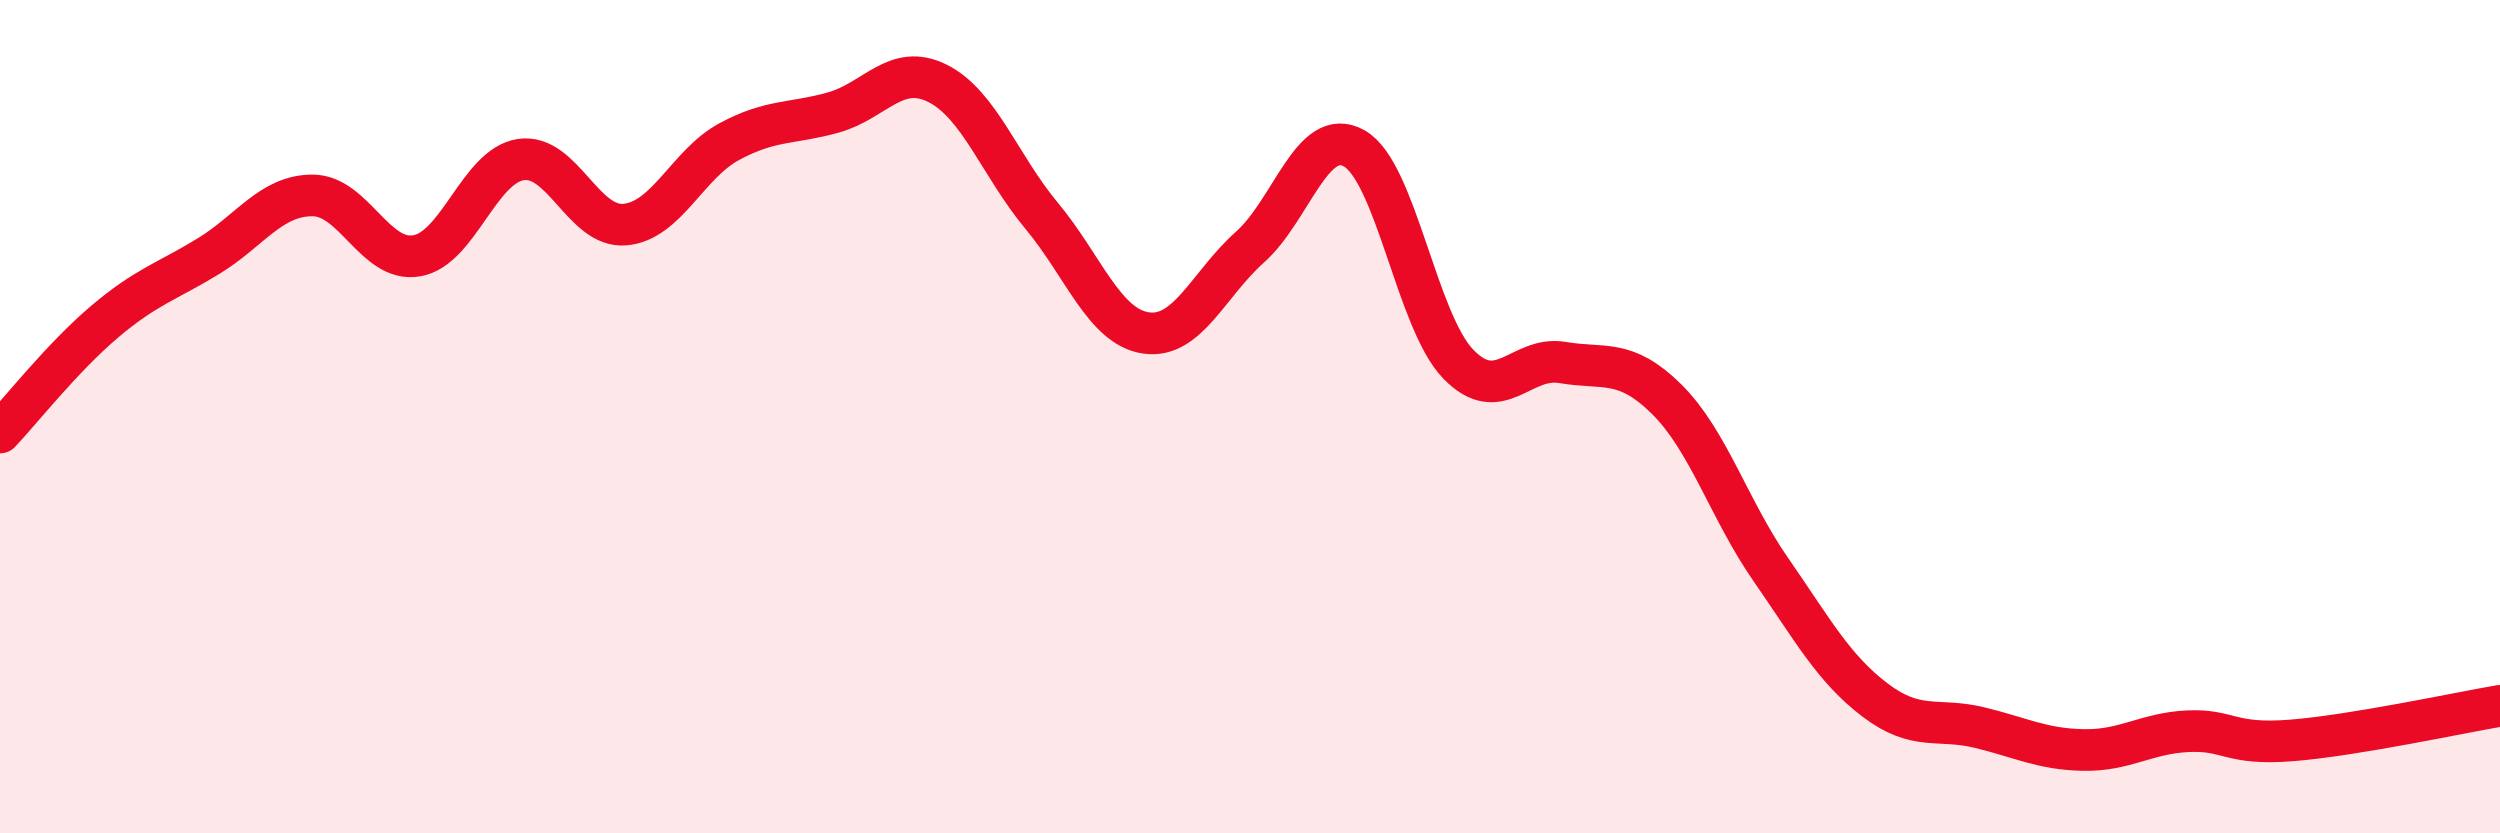
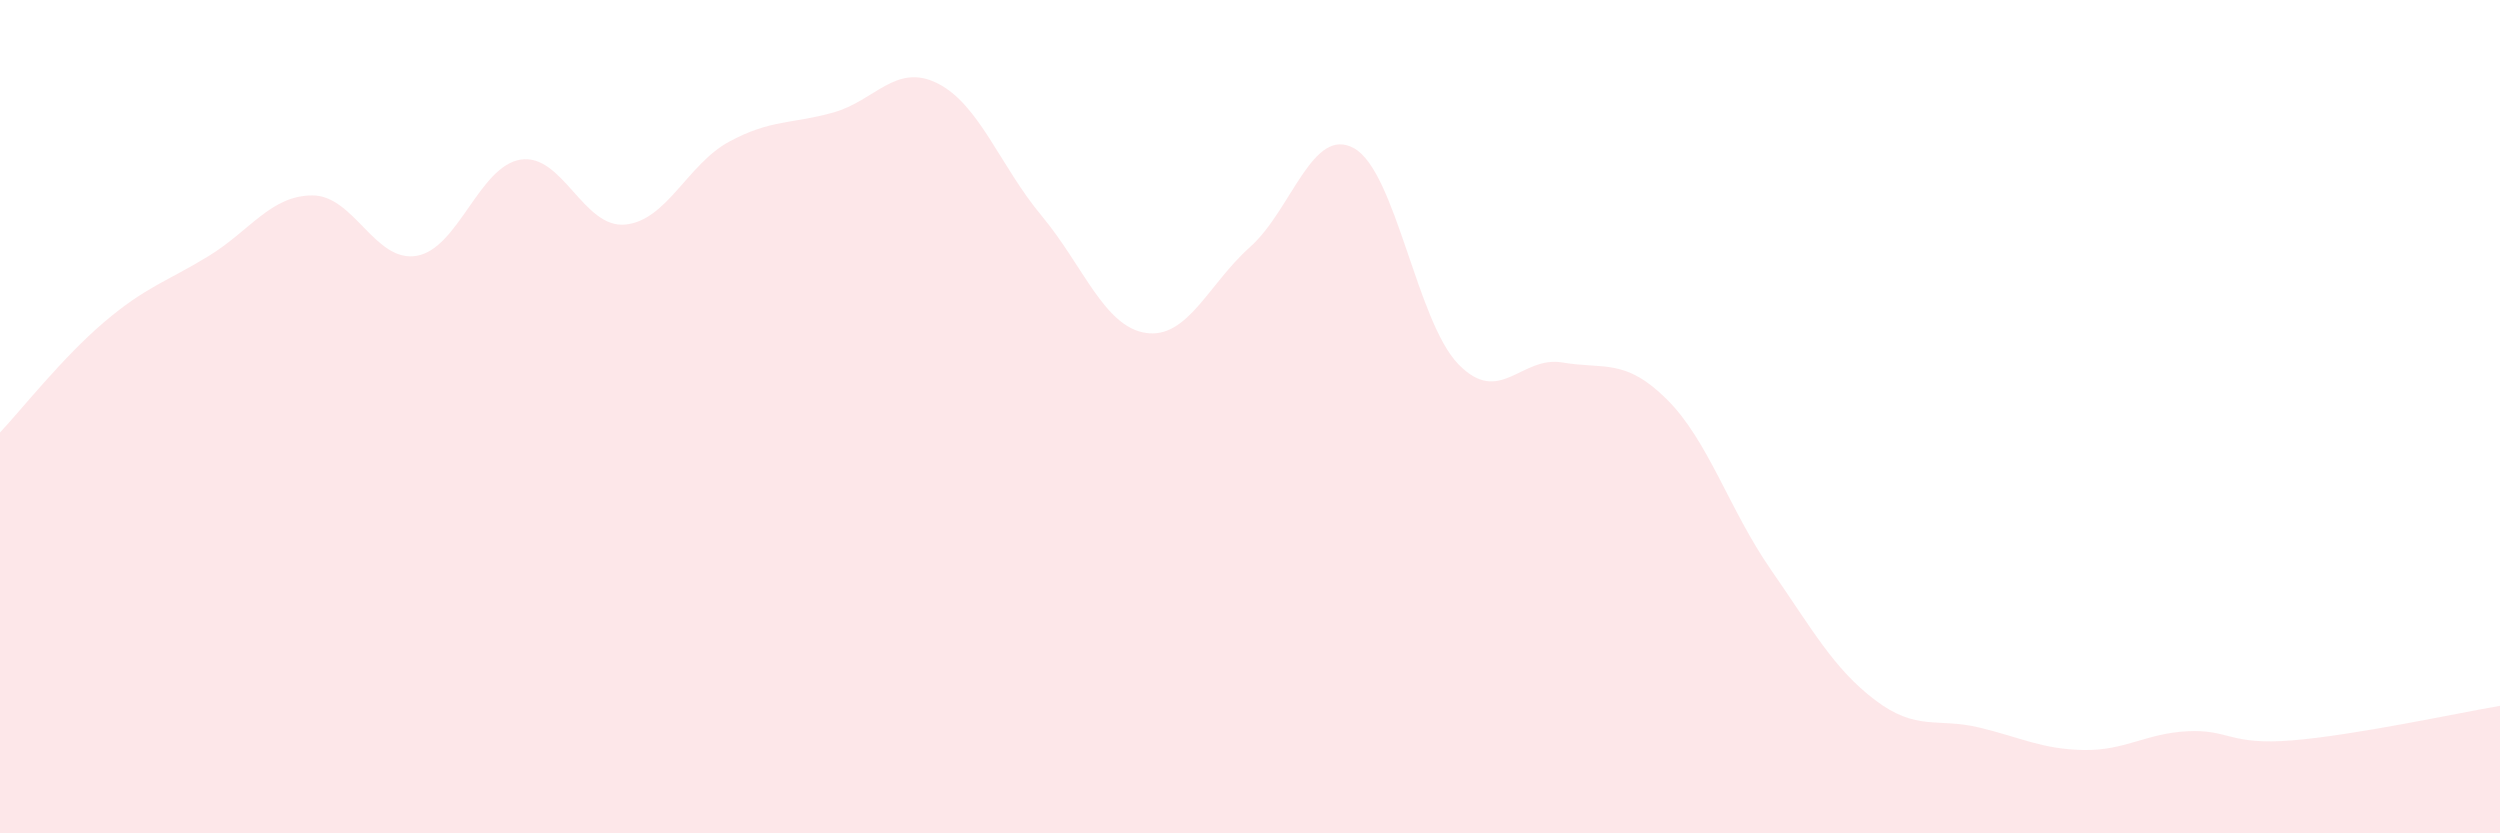
<svg xmlns="http://www.w3.org/2000/svg" width="60" height="20" viewBox="0 0 60 20">
  <path d="M 0,10.38 C 0.5,9.85 1.5,8.58 2.5,7.73 C 3.5,6.88 4,6.76 5,6.15 C 6,5.54 6.5,4.69 7.5,4.69 C 8.5,4.69 9,6.31 10,6.14 C 11,5.97 11.5,3.98 12.5,3.83 C 13.5,3.68 14,5.48 15,5.39 C 16,5.3 16.5,3.94 17.5,3.4 C 18.5,2.86 19,2.98 20,2.7 C 21,2.42 21.5,1.5 22.5,2 C 23.5,2.5 24,3.98 25,5.18 C 26,6.38 26.5,7.84 27.5,7.99 C 28.5,8.14 29,6.82 30,5.93 C 31,5.04 31.5,3 32.5,3.56 C 33.5,4.12 34,7.71 35,8.74 C 36,9.77 36.5,8.53 37.5,8.7 C 38.5,8.87 39,8.59 40,9.58 C 41,10.57 41.5,12.23 42.5,13.67 C 43.5,15.11 44,16.04 45,16.8 C 46,17.56 46.5,17.22 47.5,17.46 C 48.5,17.7 49,17.98 50,18 C 51,18.02 51.5,17.6 52.5,17.55 C 53.5,17.5 53.5,17.89 55,17.77 C 56.5,17.65 59,17.11 60,16.94L60 20L0 20Z" fill="#EB0A25" opacity="0.1" stroke-linecap="round" stroke-linejoin="round" />
-   <path d="M 0,10.38 C 0.5,9.85 1.5,8.58 2.5,7.73 C 3.5,6.88 4,6.76 5,6.15 C 6,5.54 6.5,4.69 7.5,4.69 C 8.5,4.69 9,6.31 10,6.14 C 11,5.97 11.5,3.98 12.5,3.83 C 13.5,3.68 14,5.48 15,5.39 C 16,5.3 16.5,3.94 17.5,3.4 C 18.5,2.86 19,2.98 20,2.7 C 21,2.42 21.5,1.5 22.5,2 C 23.5,2.5 24,3.98 25,5.18 C 26,6.38 26.5,7.84 27.5,7.99 C 28.5,8.14 29,6.82 30,5.93 C 31,5.04 31.5,3 32.5,3.56 C 33.5,4.12 34,7.71 35,8.74 C 36,9.77 36.5,8.53 37.5,8.7 C 38.5,8.87 39,8.59 40,9.58 C 41,10.57 41.5,12.23 42.5,13.67 C 43.5,15.11 44,16.04 45,16.8 C 46,17.56 46.5,17.22 47.5,17.46 C 48.5,17.7 49,17.98 50,18 C 51,18.02 51.5,17.6 52.5,17.55 C 53.5,17.5 53.5,17.89 55,17.77 C 56.5,17.65 59,17.11 60,16.94" stroke="#EB0A25" stroke-width="1" fill="none" stroke-linecap="round" stroke-linejoin="round" />
</svg>